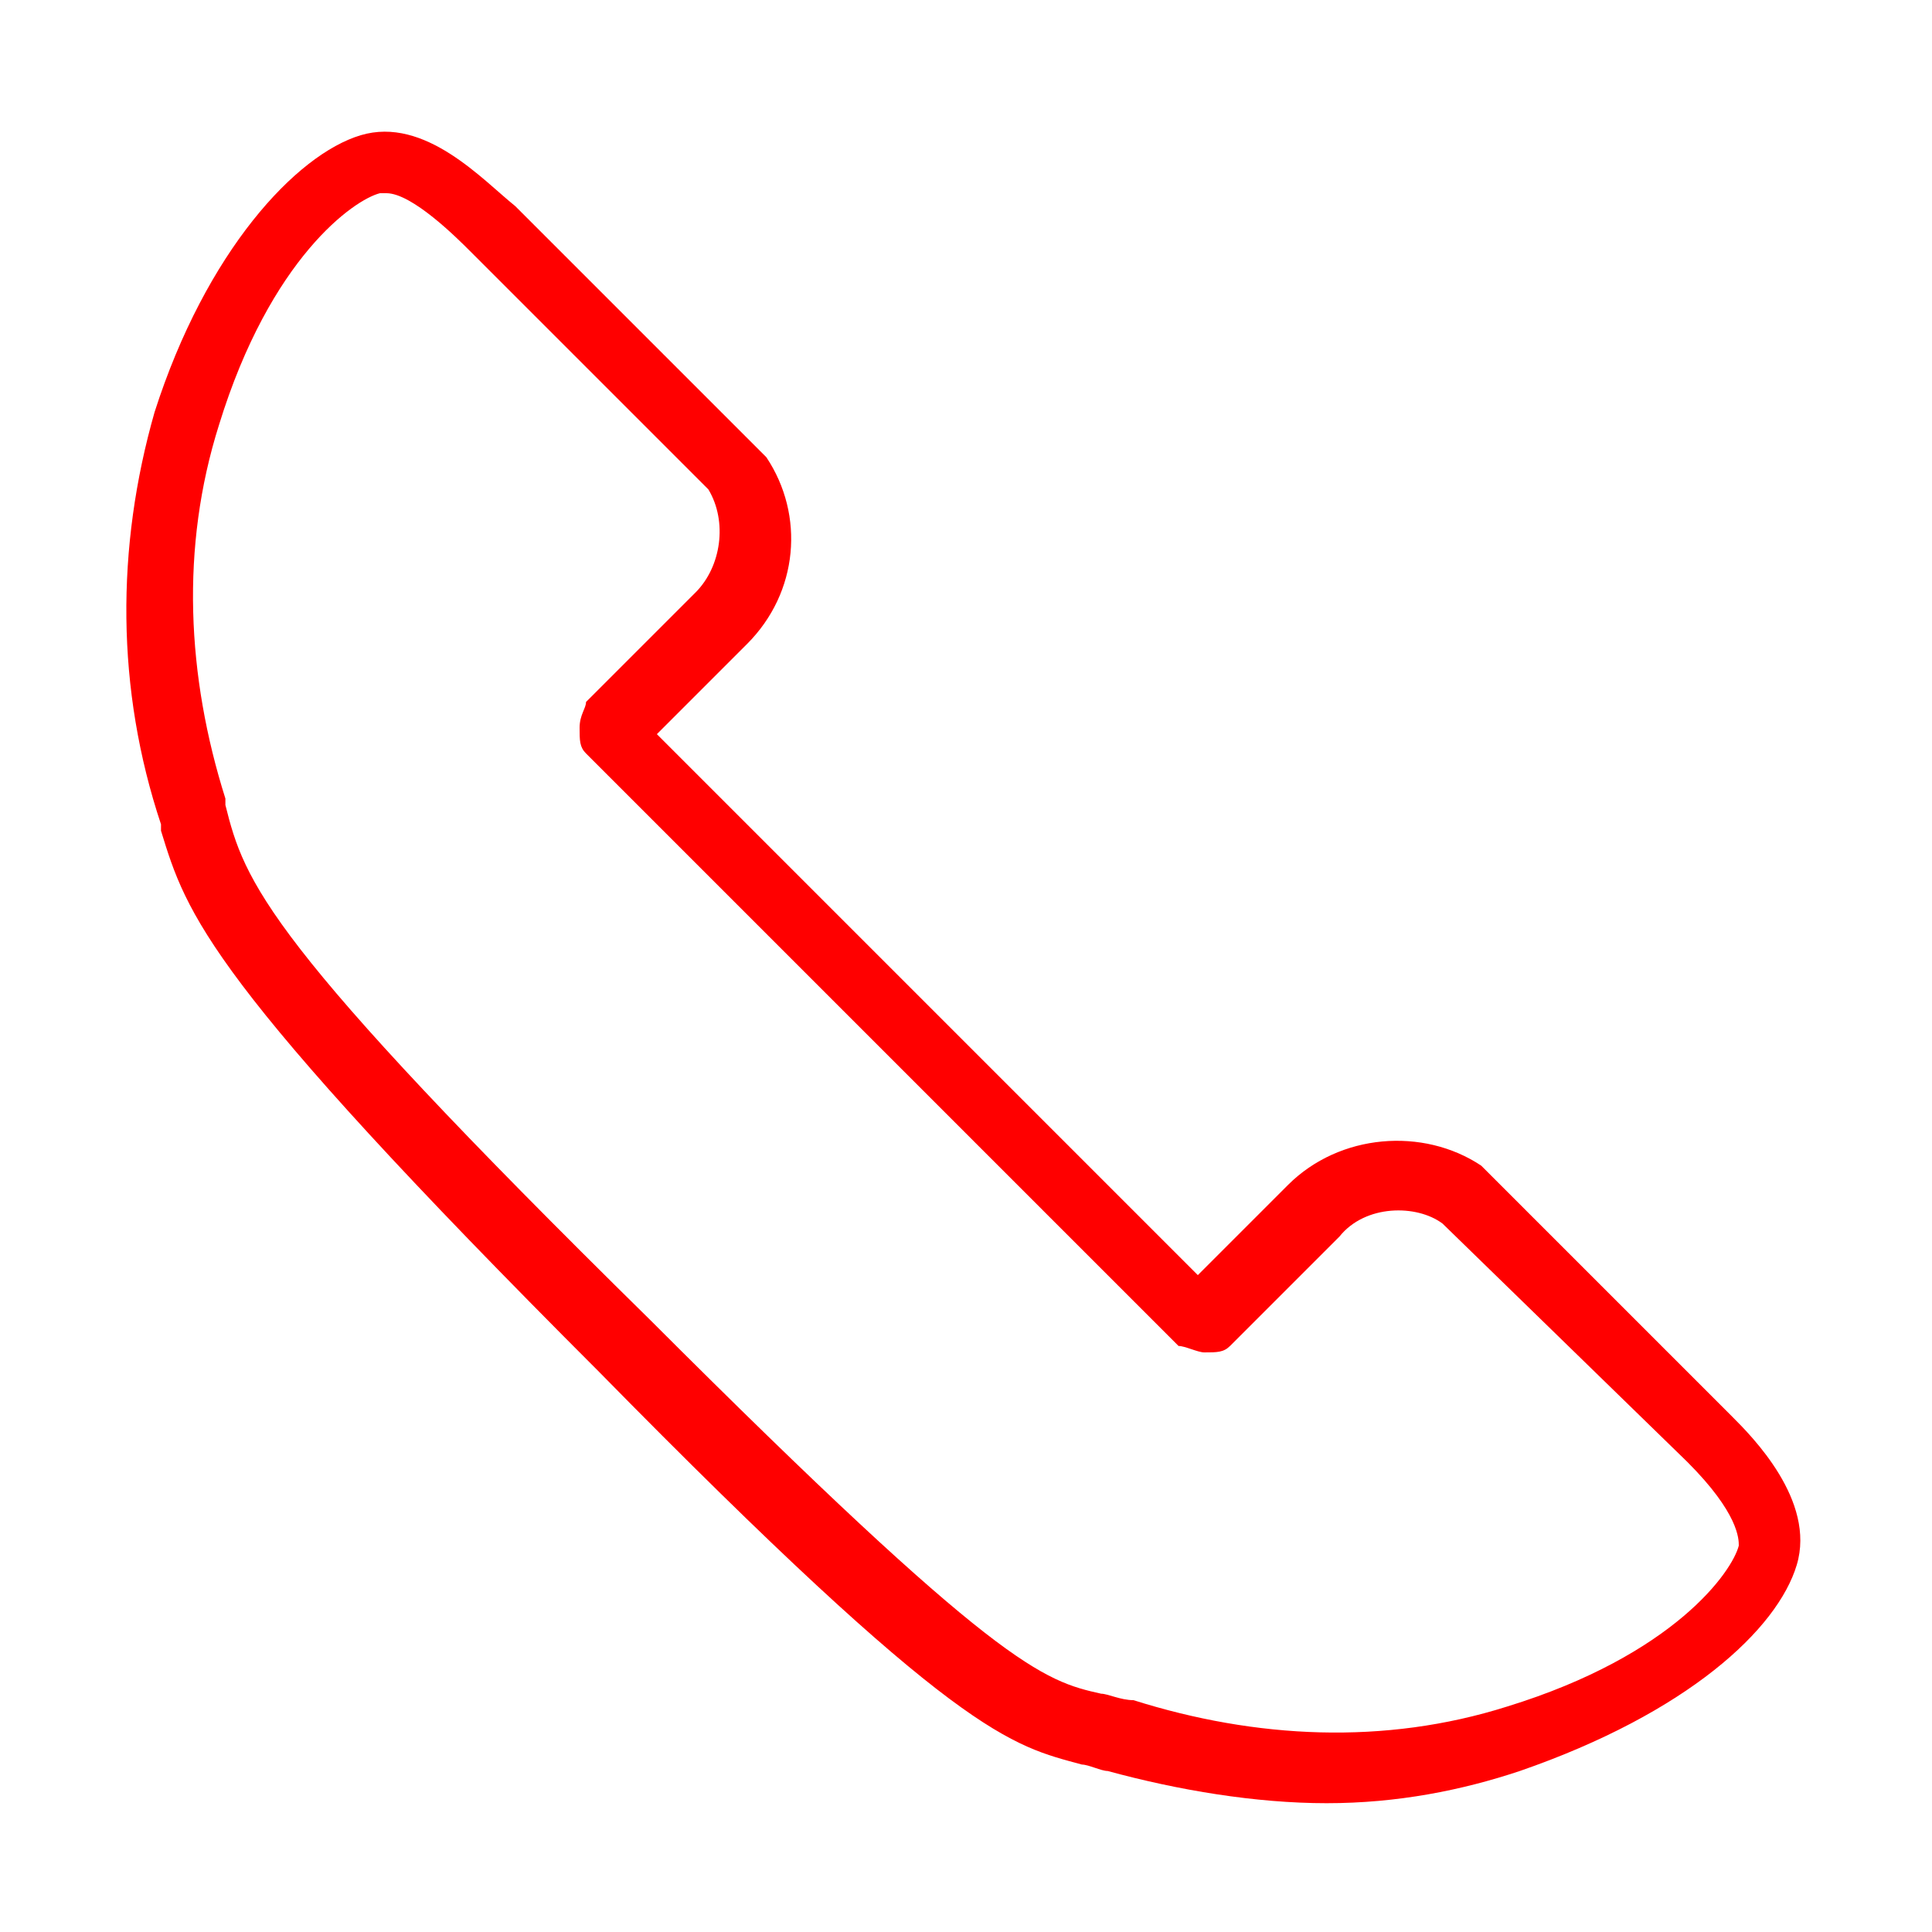
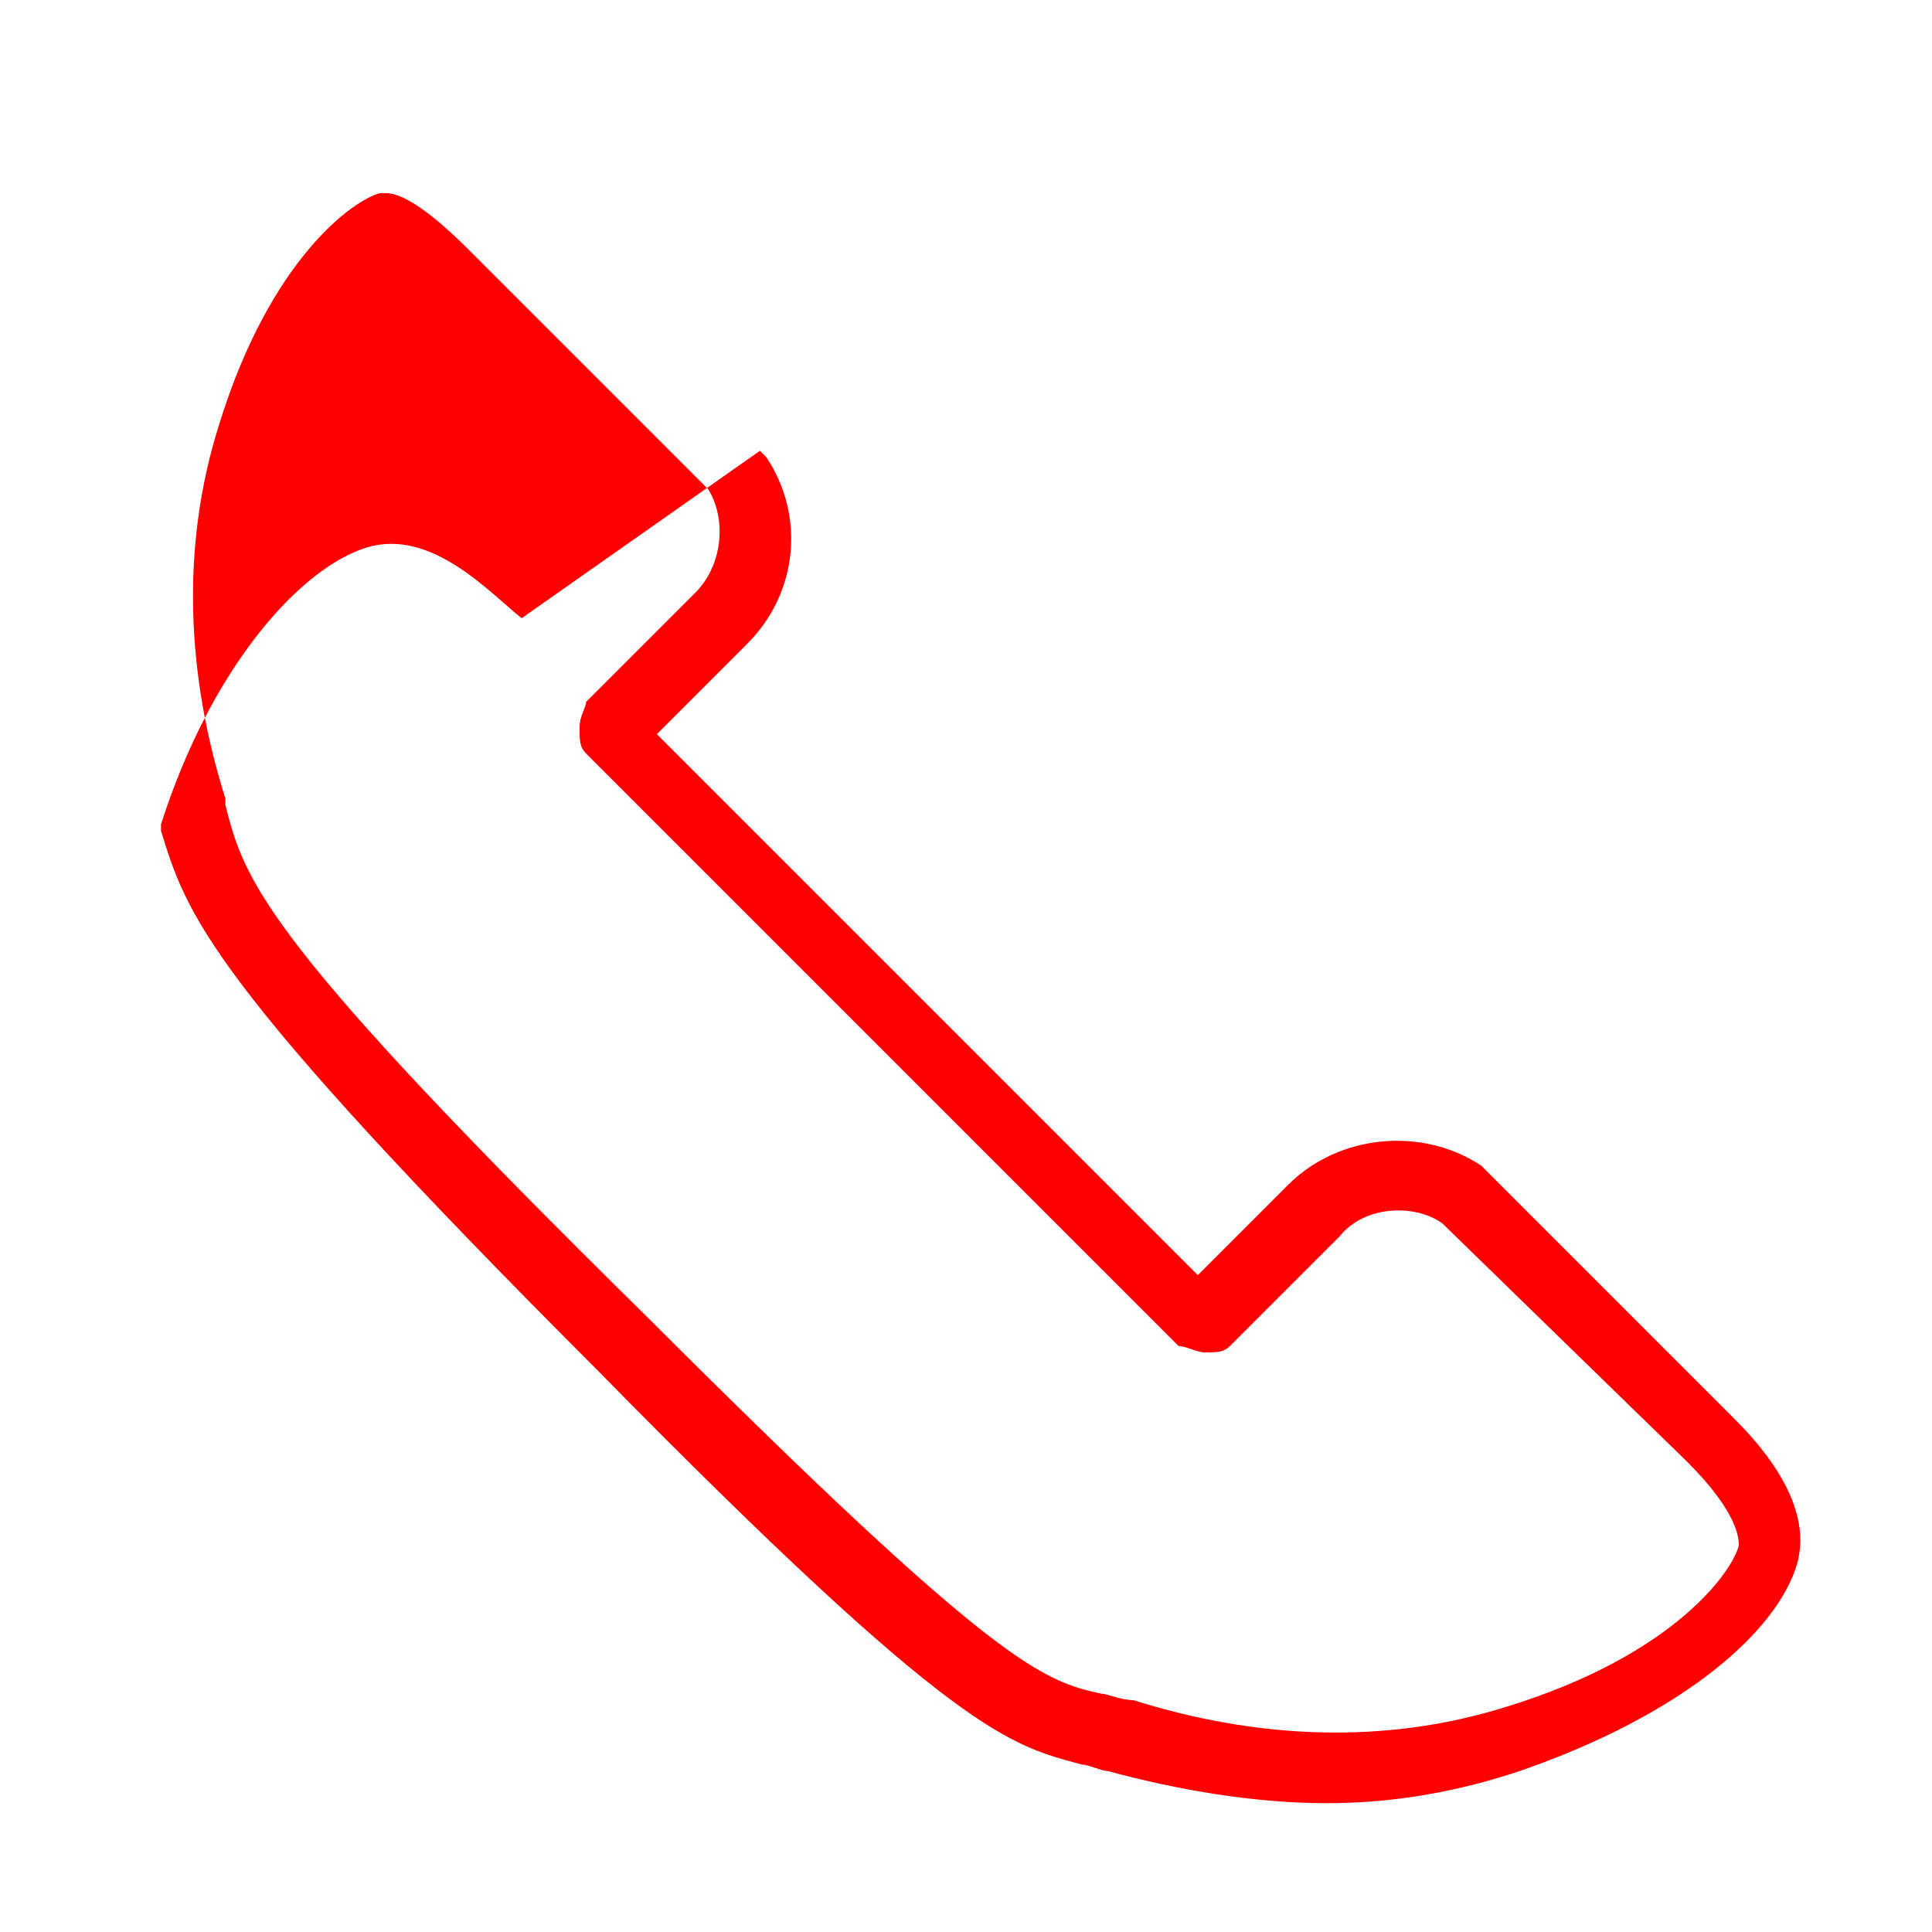
<svg xmlns="http://www.w3.org/2000/svg" version="1.1" id="Ebene_1" x="0px" y="0px" viewBox="0 0 30 30" style="enable-background:new 0 0 30 30;" xml:space="preserve">
  <style type="text/css">
	.st0{fill:#FF0000;}
</style>
-   <path class="st0" d="M20.6,28c-1.1,0-2.3-0.2-3.4-0.5c-0.1,0-0.3-0.1-0.4-0.1c-1.1-0.3-1.9-0.4-7.5-6.1c-6.1-6.1-6.4-7.1-6.8-8.4  l0-0.1c-0.7-2.1-0.7-4.3-0.1-6.4c0.8-2.5,2.2-4,3.2-4.3c1-0.3,1.9,0.7,2.4,1.1L11.8,7c0,0,0.1,0.1,0.1,0.1c0.6,0.9,0.5,2.1-0.3,2.9  l-1.4,1.4l8.4,8.4l1.4-1.4c0.8-0.8,2.1-0.9,3-0.3l3.9,3.9c0.3,0.3,1.3,1.3,1,2.3l0,0c-0.3,1-1.7,2.3-4.3,3.2  C22.7,27.8,21.7,28,20.6,28z M6,3c0,0-0.1,0-0.1,0C5.5,3.1,4.2,4,3.4,6.6c-0.6,1.9-0.5,3.9,0.1,5.8l0,0.1c0.3,1.2,0.6,2.1,6.6,8  c5.4,5.4,6.1,5.6,7,5.8c0.1,0,0.3,0.1,0.5,0.1c1.9,0.6,3.9,0.7,5.8,0.1c2.6-0.8,3.5-2.1,3.6-2.5l0,0c0-0.1,0-0.5-0.8-1.3L22.4,19  c-0.4-0.3-1.2-0.3-1.6,0.2l-1.7,1.7C19,21,18.9,21,18.7,21l0,0c-0.1,0-0.3-0.1-0.4-0.1l-9.2-9.2c-0.1-0.1-0.1-0.2-0.1-0.4  s0.1-0.3,0.1-0.4l1.7-1.7c0.4-0.4,0.5-1.1,0.2-1.6L7.3,3.9C7.1,3.7,6.4,3,6,3z" />
+   <path class="st0" d="M20.6,28c-1.1,0-2.3-0.2-3.4-0.5c-0.1,0-0.3-0.1-0.4-0.1c-1.1-0.3-1.9-0.4-7.5-6.1c-6.1-6.1-6.4-7.1-6.8-8.4  l0-0.1c0.8-2.5,2.2-4,3.2-4.3c1-0.3,1.9,0.7,2.4,1.1L11.8,7c0,0,0.1,0.1,0.1,0.1c0.6,0.9,0.5,2.1-0.3,2.9  l-1.4,1.4l8.4,8.4l1.4-1.4c0.8-0.8,2.1-0.9,3-0.3l3.9,3.9c0.3,0.3,1.3,1.3,1,2.3l0,0c-0.3,1-1.7,2.3-4.3,3.2  C22.7,27.8,21.7,28,20.6,28z M6,3c0,0-0.1,0-0.1,0C5.5,3.1,4.2,4,3.4,6.6c-0.6,1.9-0.5,3.9,0.1,5.8l0,0.1c0.3,1.2,0.6,2.1,6.6,8  c5.4,5.4,6.1,5.6,7,5.8c0.1,0,0.3,0.1,0.5,0.1c1.9,0.6,3.9,0.7,5.8,0.1c2.6-0.8,3.5-2.1,3.6-2.5l0,0c0-0.1,0-0.5-0.8-1.3L22.4,19  c-0.4-0.3-1.2-0.3-1.6,0.2l-1.7,1.7C19,21,18.9,21,18.7,21l0,0c-0.1,0-0.3-0.1-0.4-0.1l-9.2-9.2c-0.1-0.1-0.1-0.2-0.1-0.4  s0.1-0.3,0.1-0.4l1.7-1.7c0.4-0.4,0.5-1.1,0.2-1.6L7.3,3.9C7.1,3.7,6.4,3,6,3z" />
</svg>